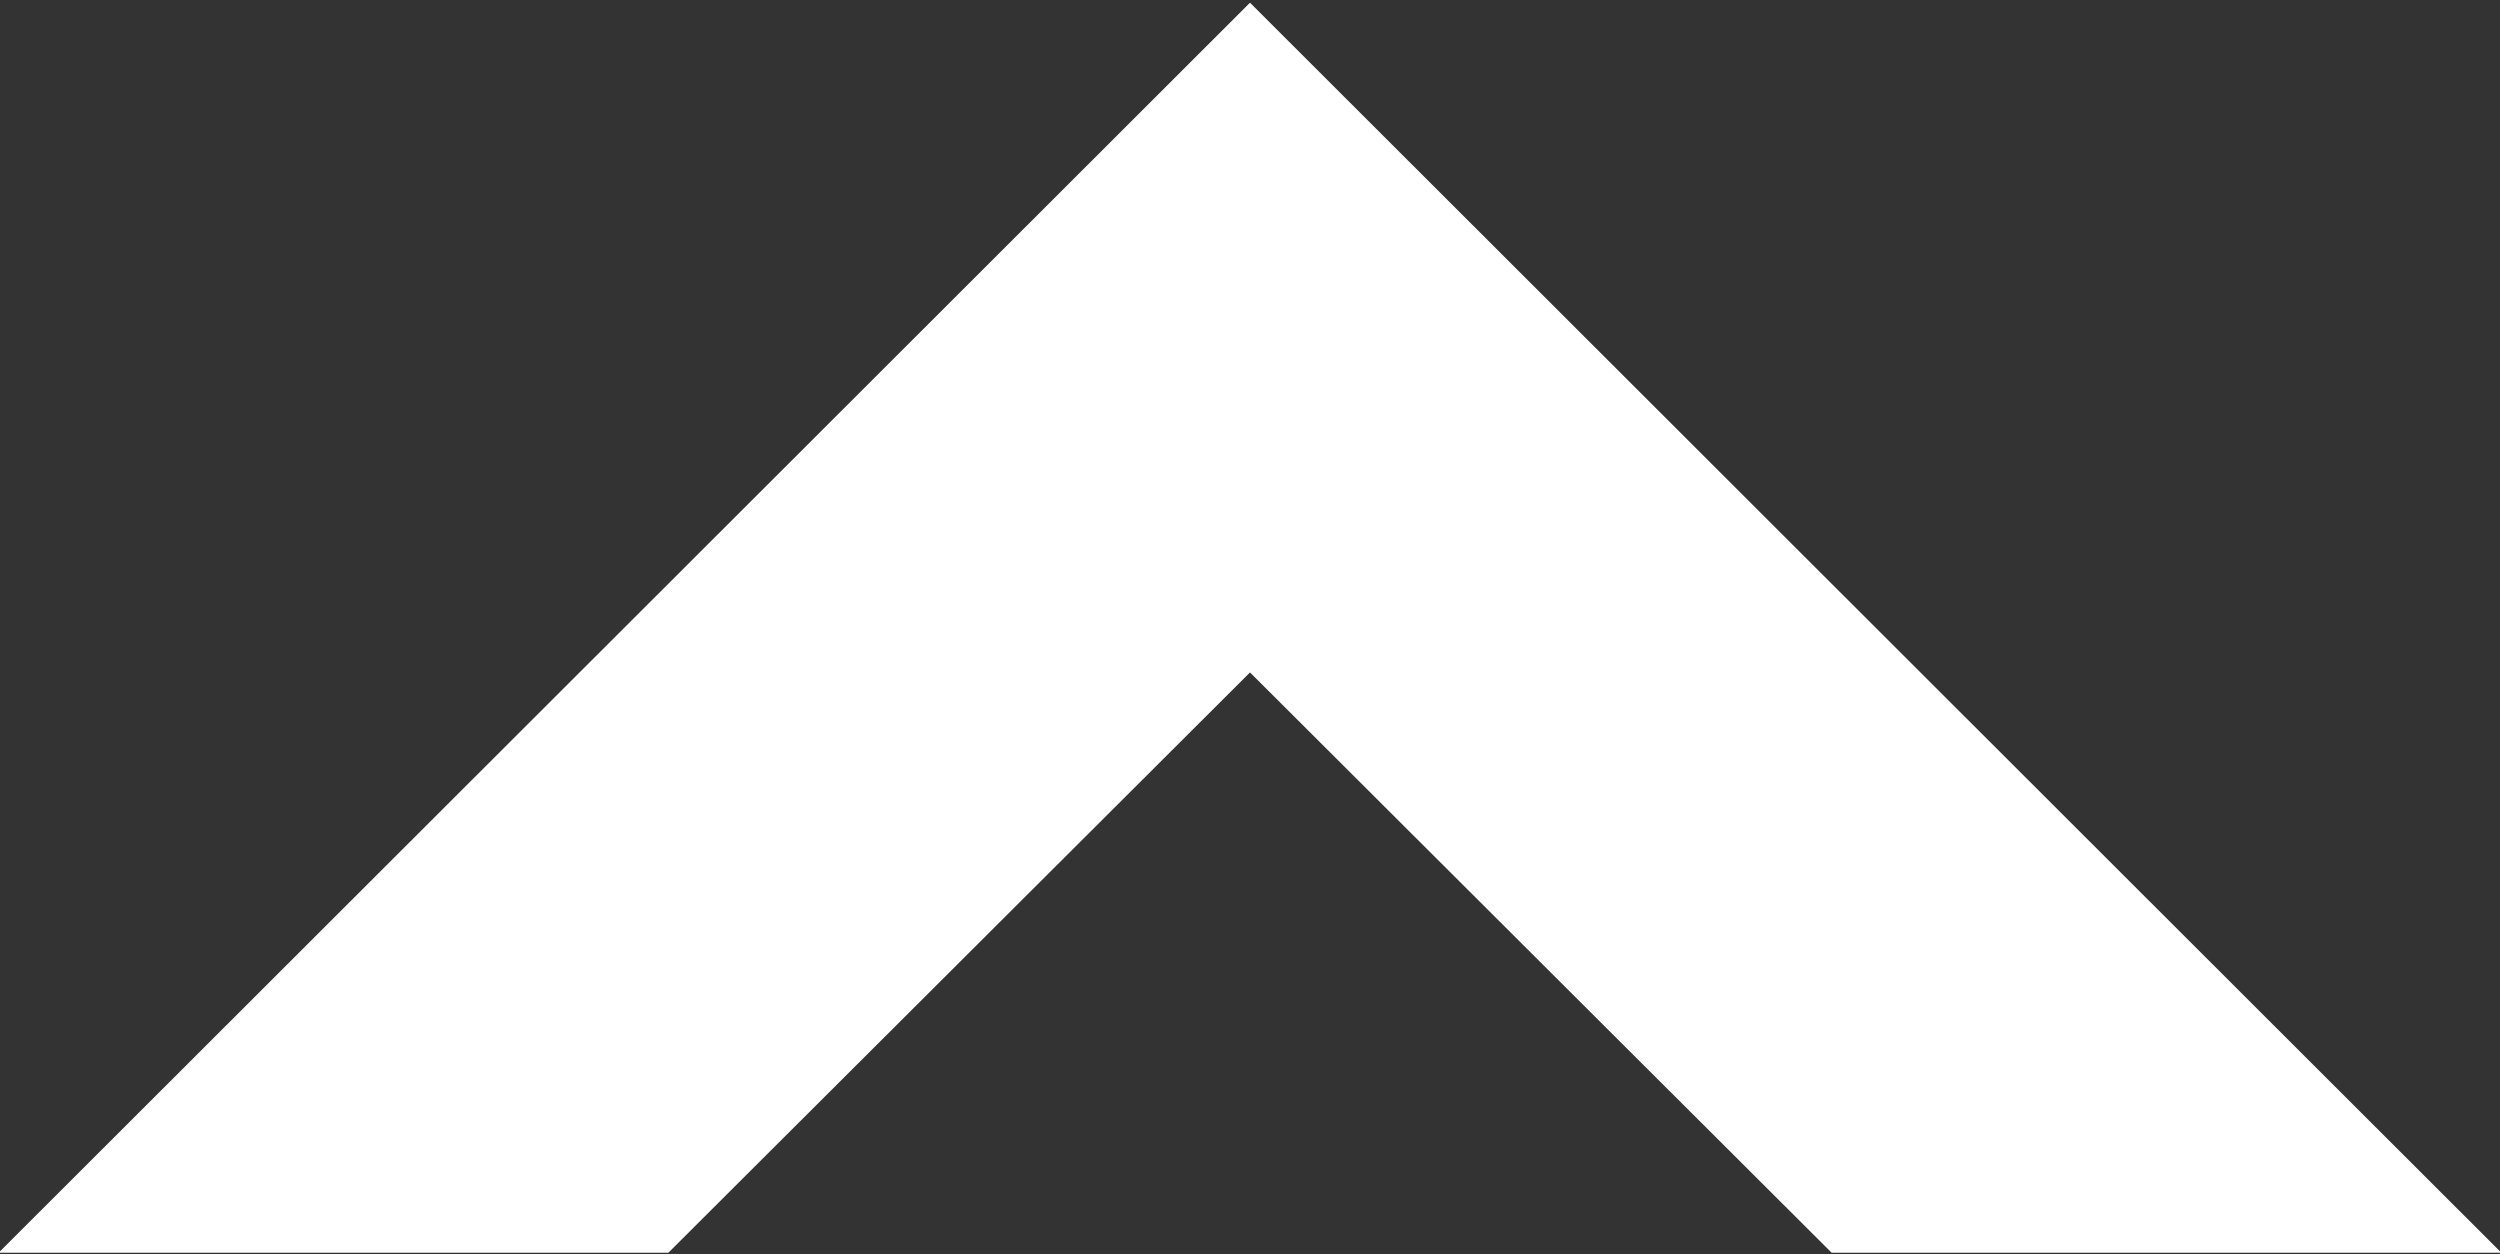
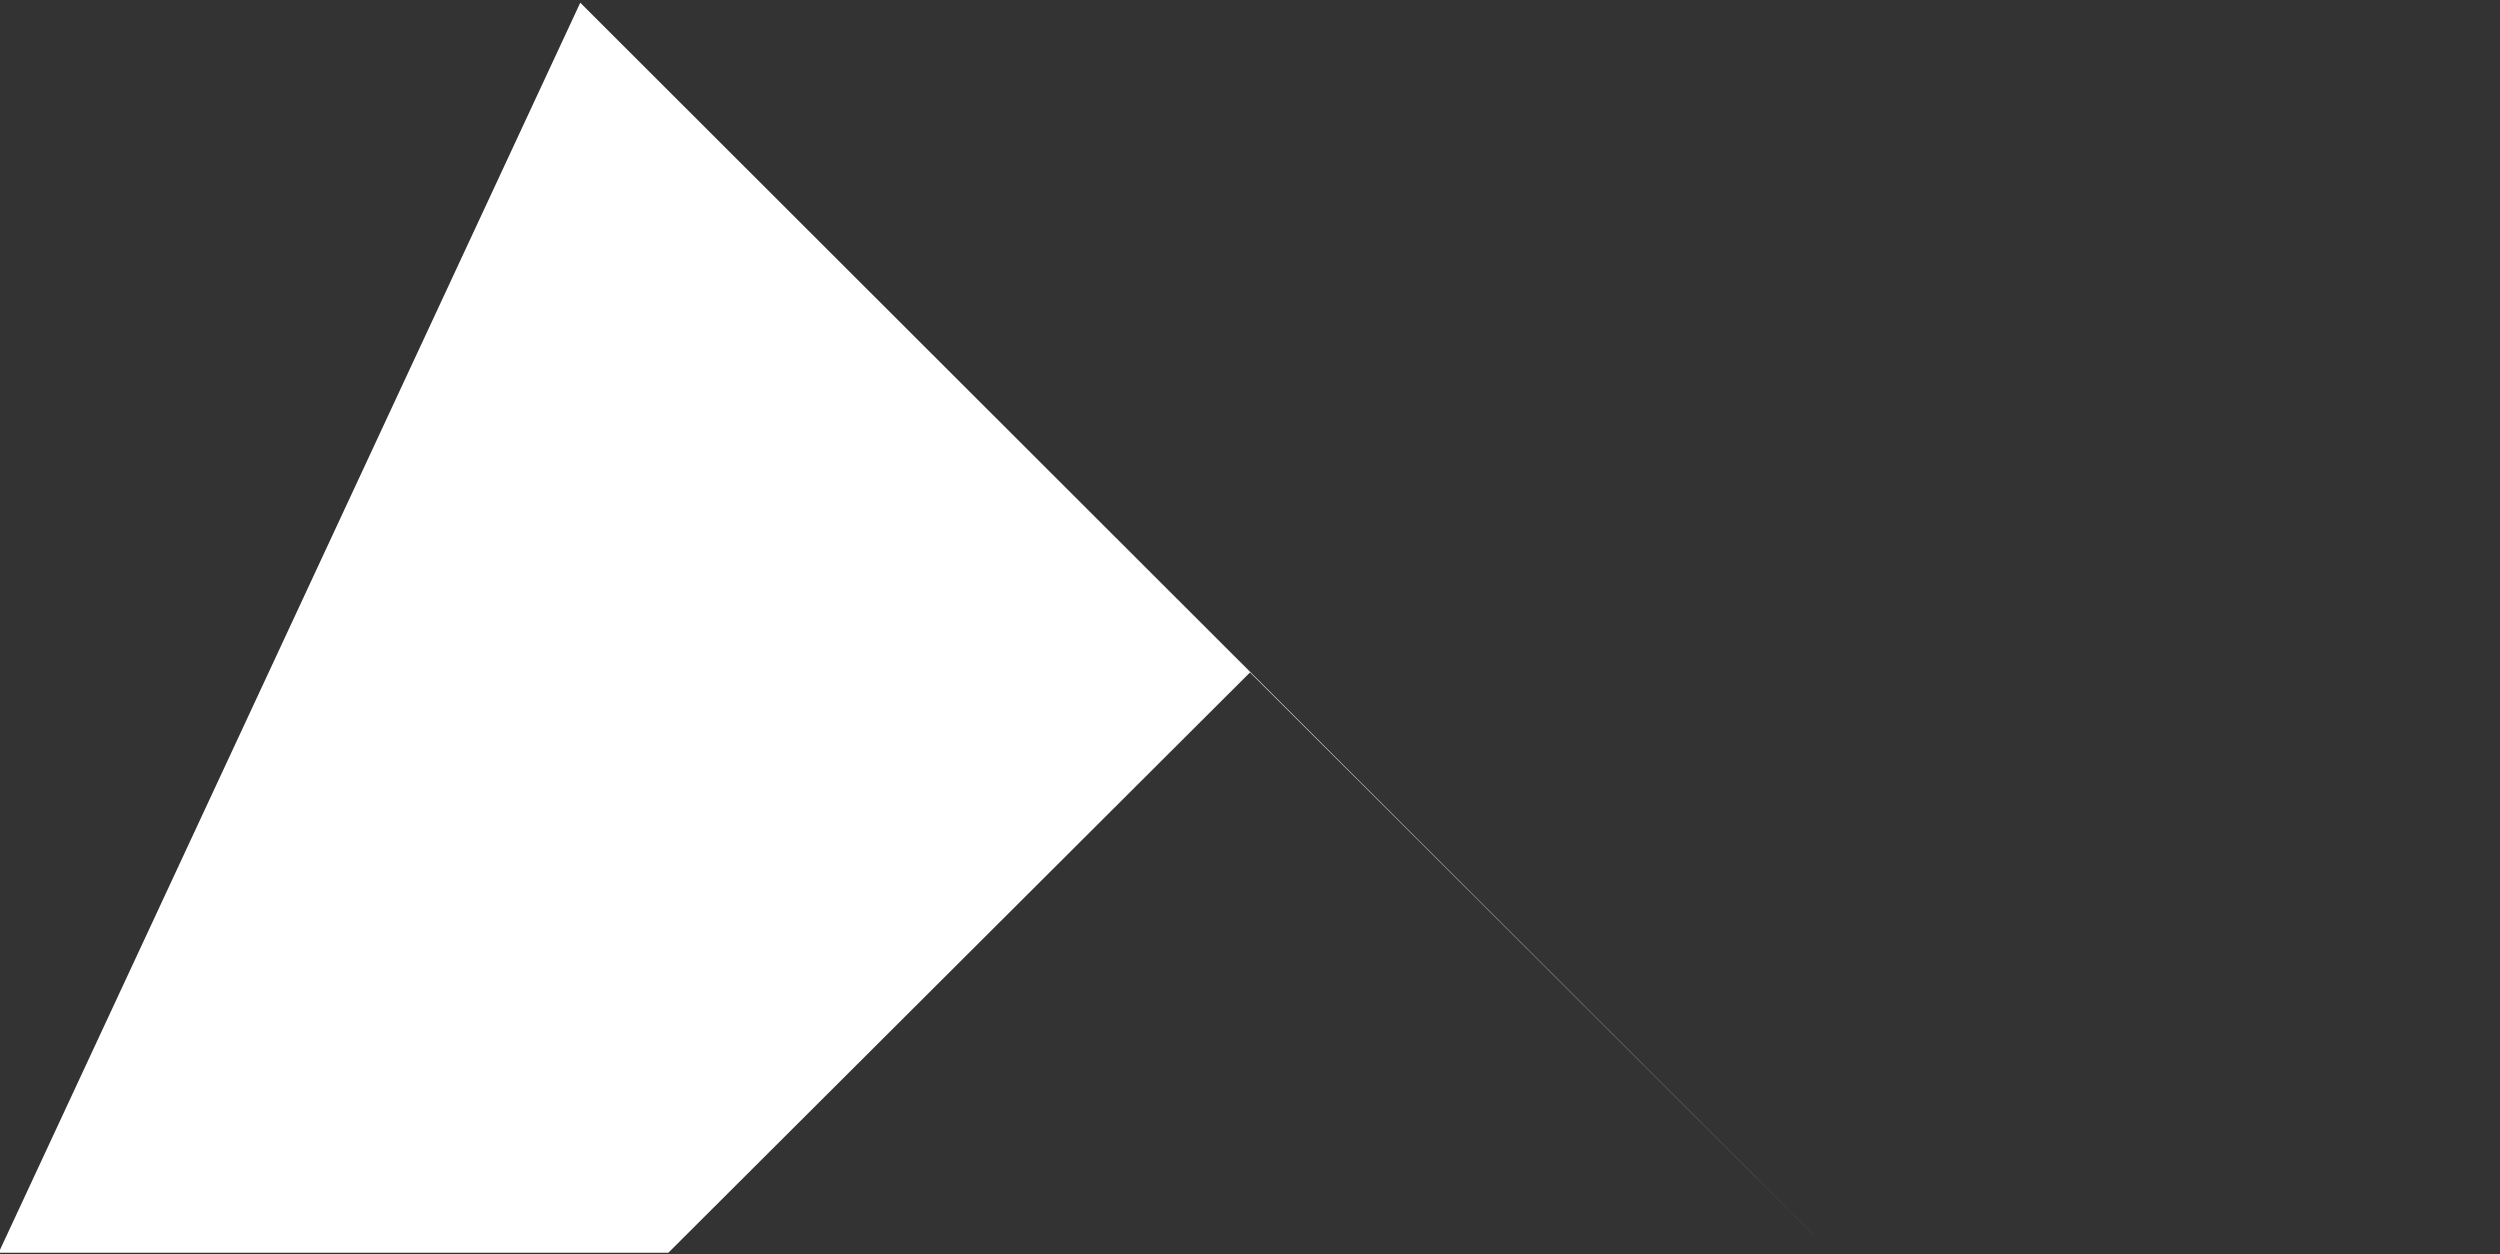
<svg xmlns="http://www.w3.org/2000/svg" width="18.44" height="9.25" viewBox="0 0 18.44 9.25">
  <rect x="0" y="0" width="18.44" height="9.25" fill="#333333" stroke="none" />
  <defs>
    <style>
      .cls-1 {
        fill: #fff;
        fill-rule: evenodd;
      }
    </style>
  </defs>
-   <path id="page-top-sp.svg" class="cls-1" d="M1375.77,2298.58h4.94l4.29-4.28,4.29,4.28h4.94l-9.23-9.22Z" transform="translate(-1375.78 -2289.34)" />
+   <path id="page-top-sp.svg" class="cls-1" d="M1375.77,2298.58h4.94l4.29-4.28,4.29,4.28l-9.23-9.22Z" transform="translate(-1375.78 -2289.34)" />
</svg>